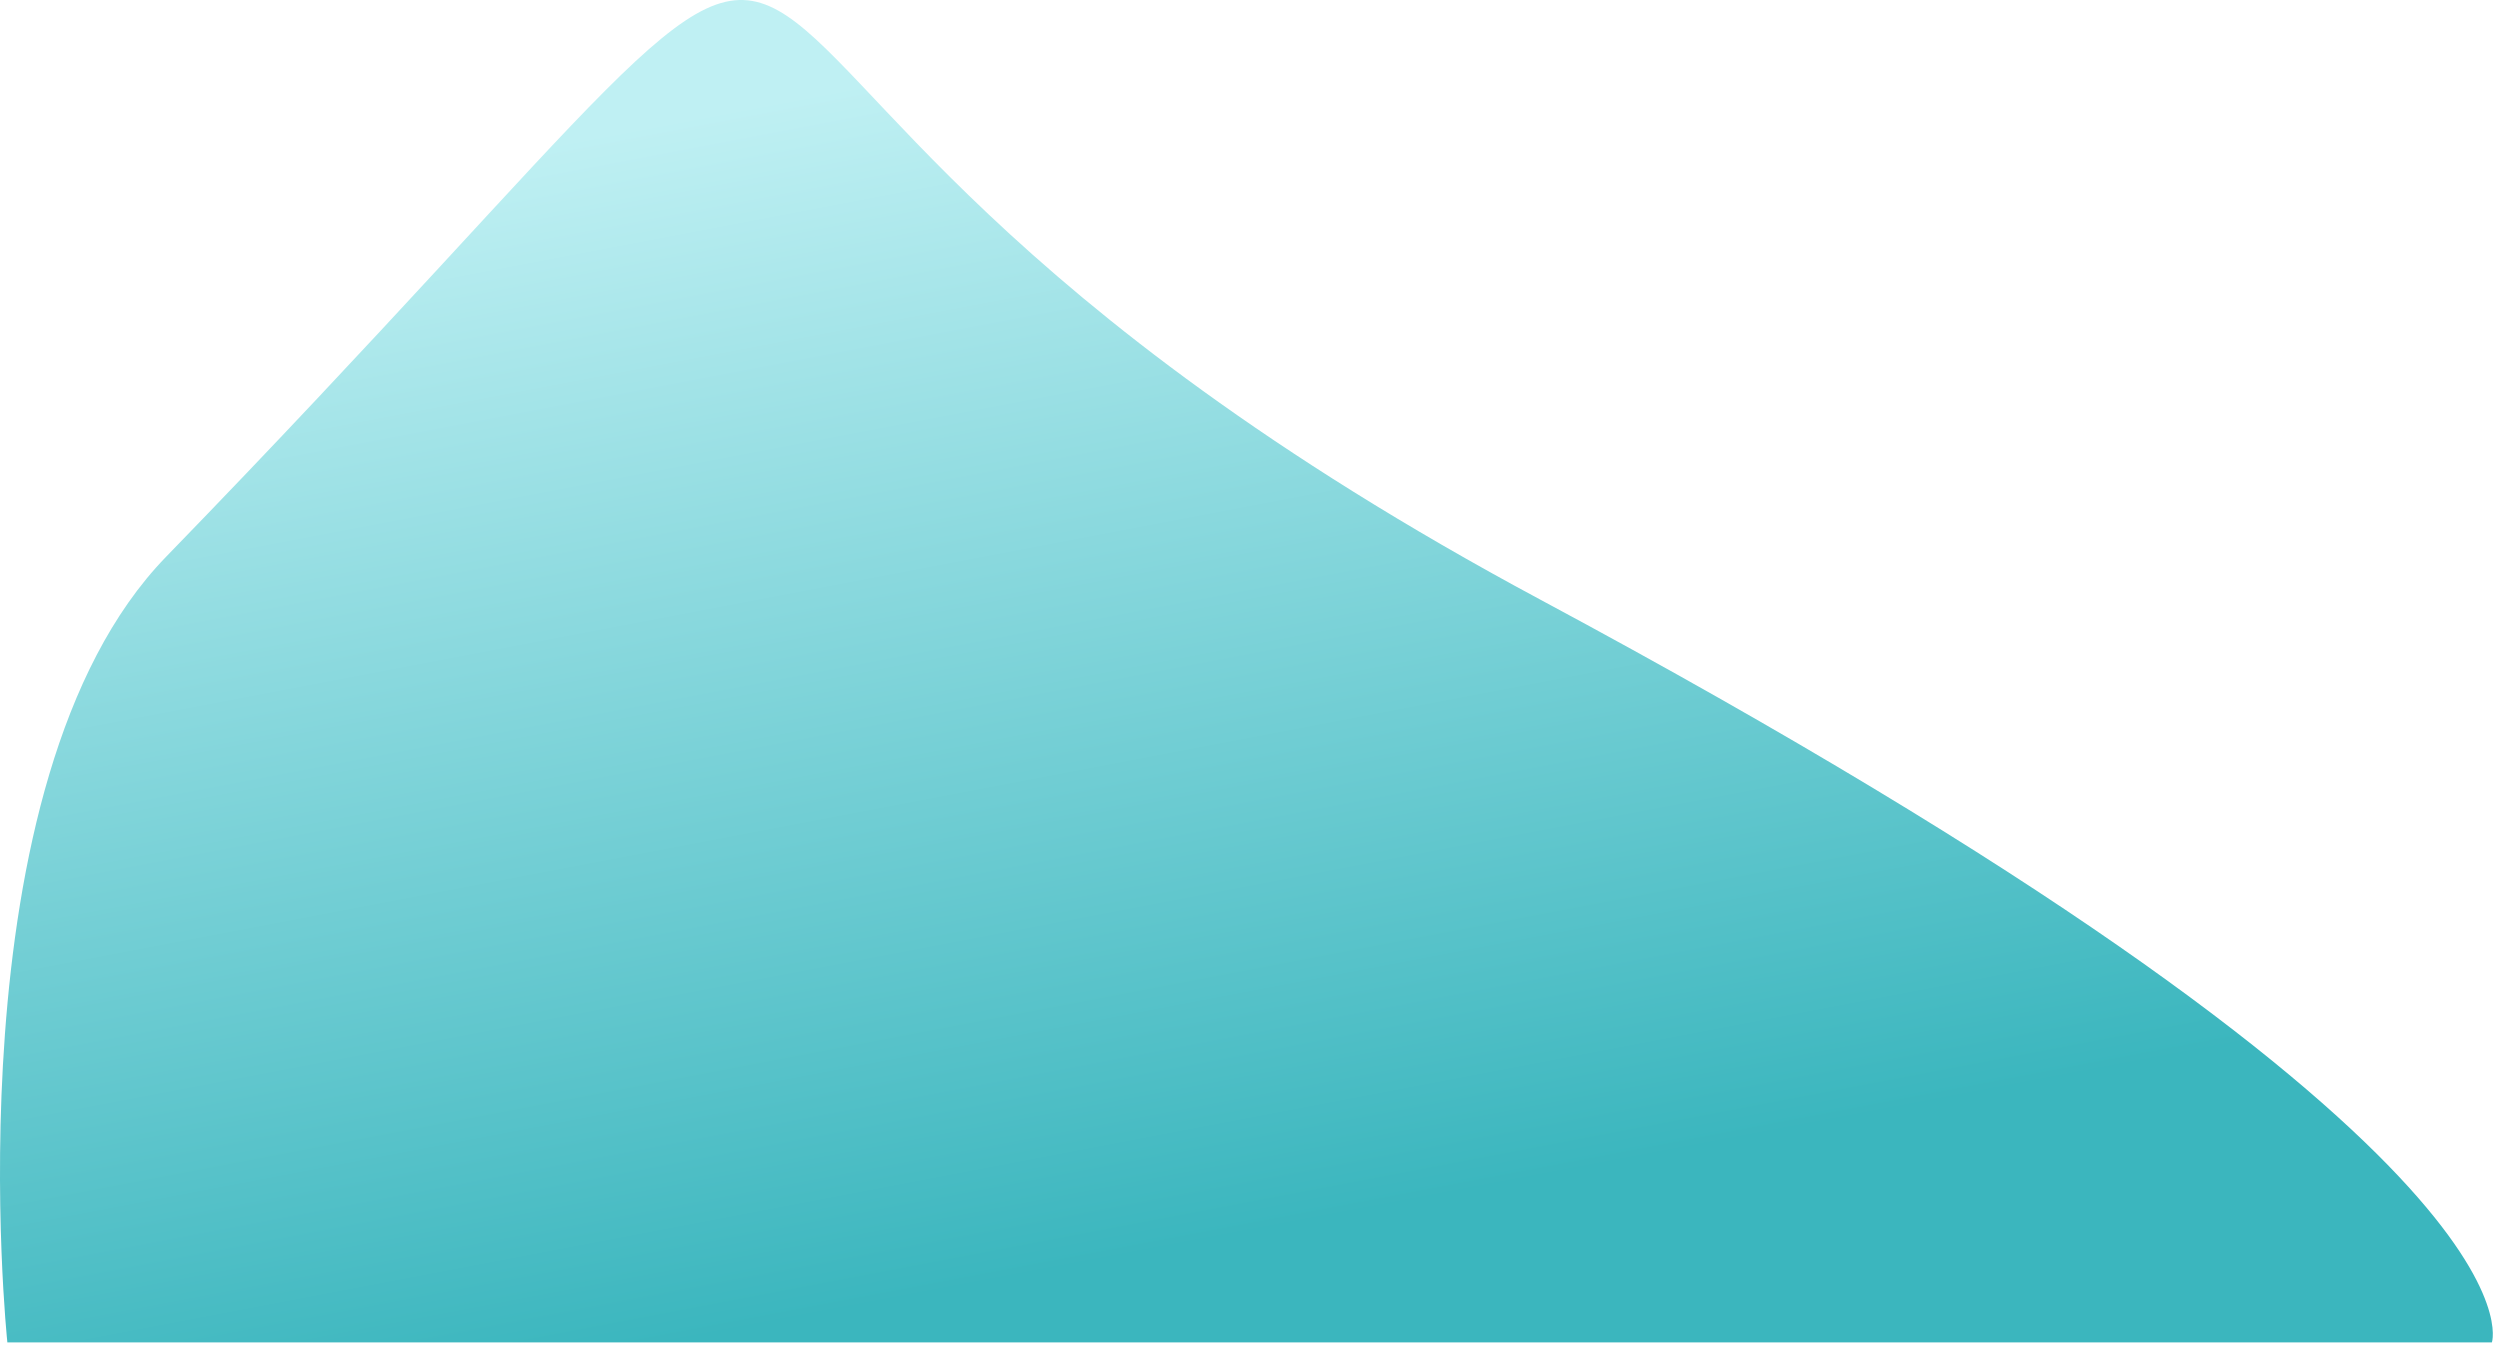
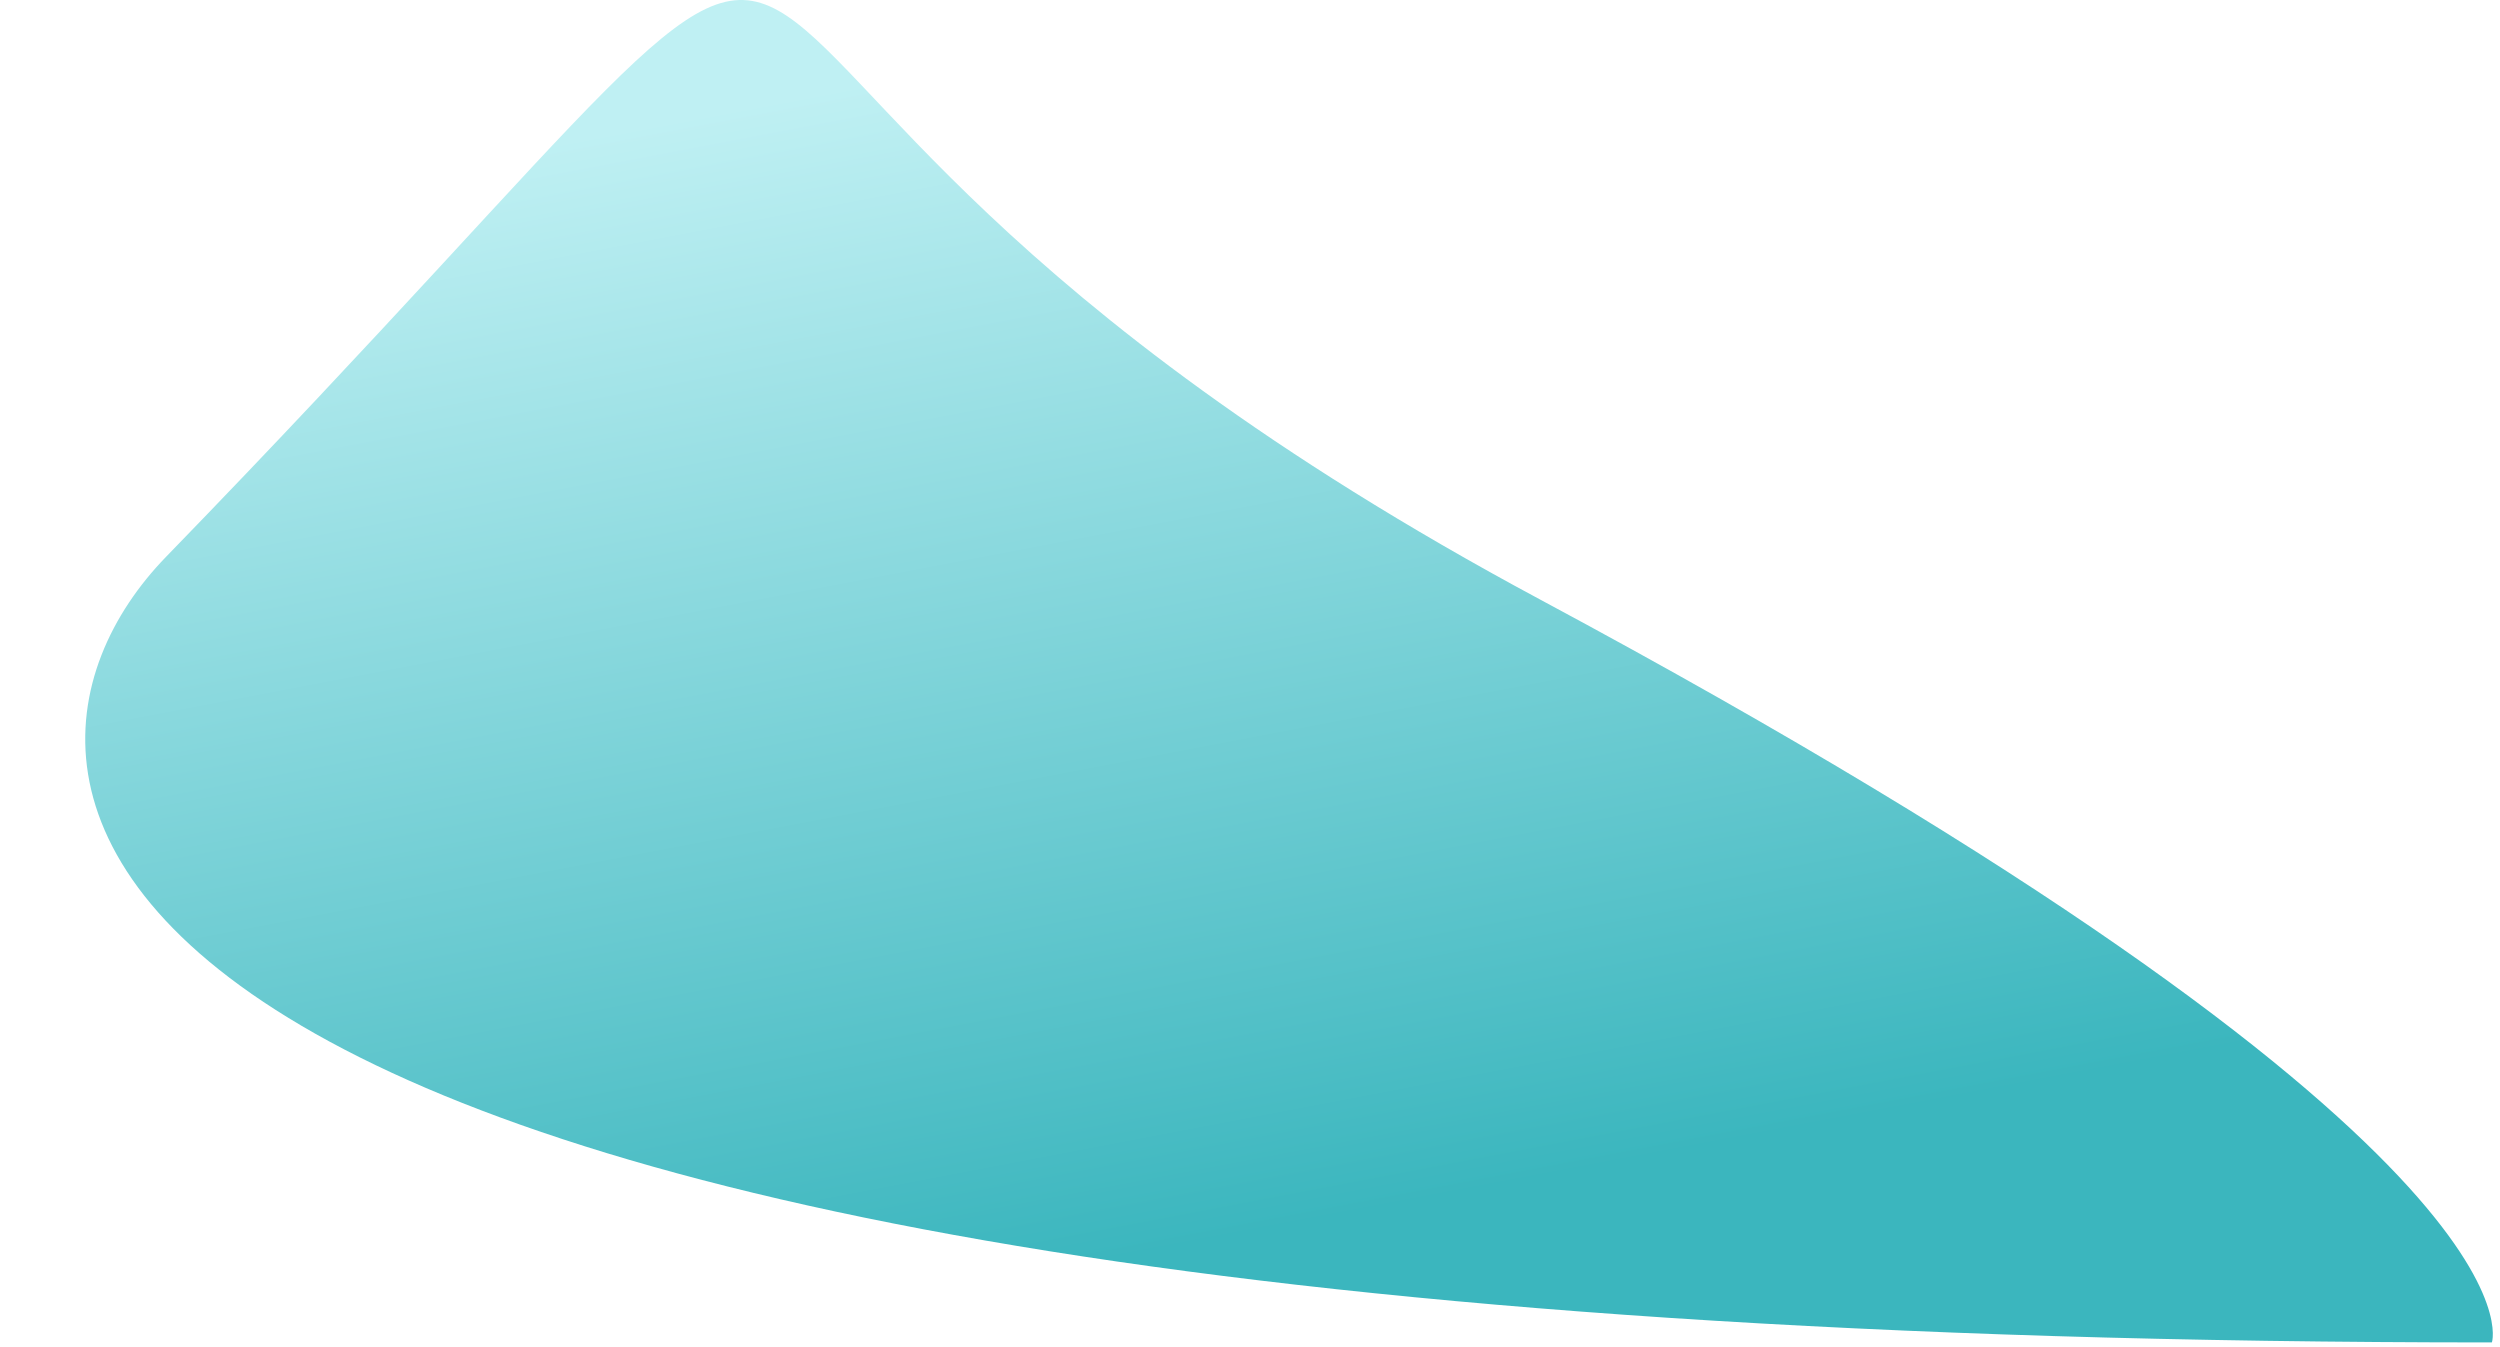
<svg xmlns="http://www.w3.org/2000/svg" width="323" height="174" viewBox="0 0 323 174" fill="none">
-   <path d="M21.453 71.942C137.451 -47.557 57.247 1.441 198.952 77.443C330.762 148.138 321.952 173.442 321.952 173.442H0.952C0.952 173.442 -6.714 100.958 21.453 71.942Z" fill="url(#paint0_linear_138_184)" />
+   <path d="M21.453 71.942C137.451 -47.557 57.247 1.441 198.952 77.443C330.762 148.138 321.952 173.442 321.952 173.442C0.952 173.442 -6.714 100.958 21.453 71.942Z" fill="url(#paint0_linear_138_184)" />
  <defs>
    <linearGradient id="paint0_linear_138_184" x1="60.951" y1="20.443" x2="90" y2="173" gradientUnits="userSpaceOnUse">
      <stop stop-color="#BFF0F3" />
      <stop offset="1" stop-color="#3BB6BE" />
    </linearGradient>
  </defs>
</svg>